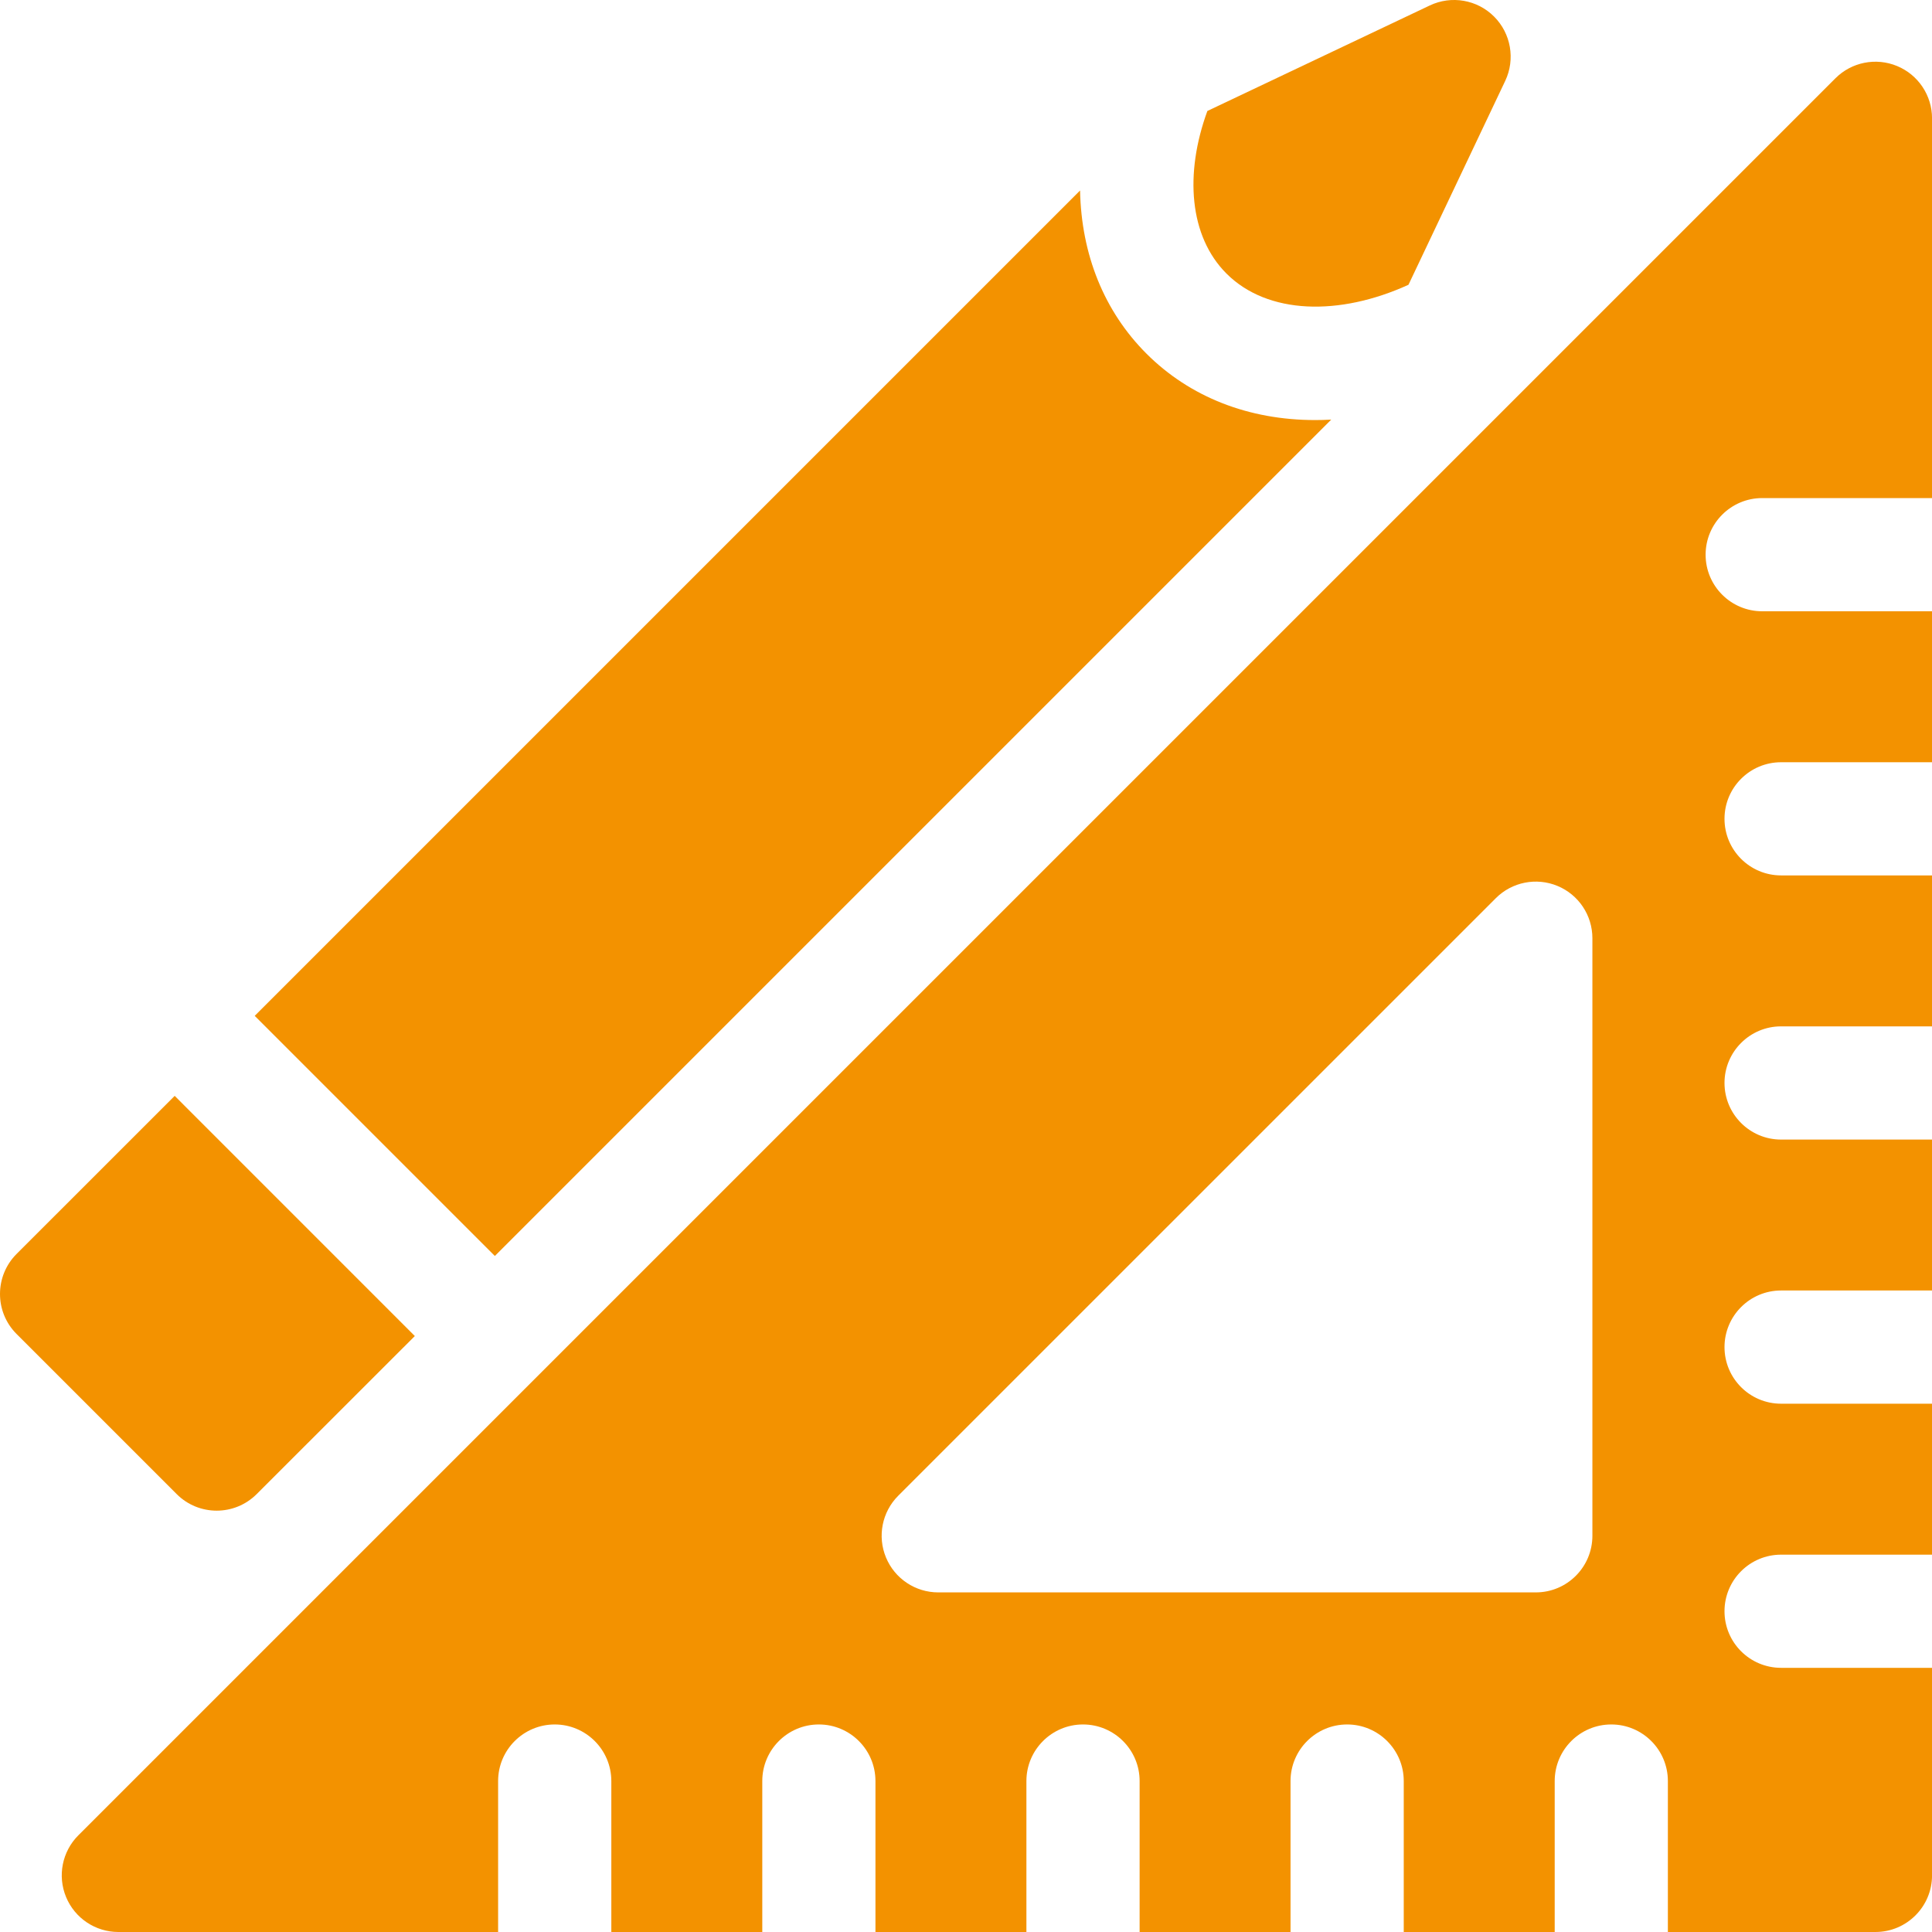
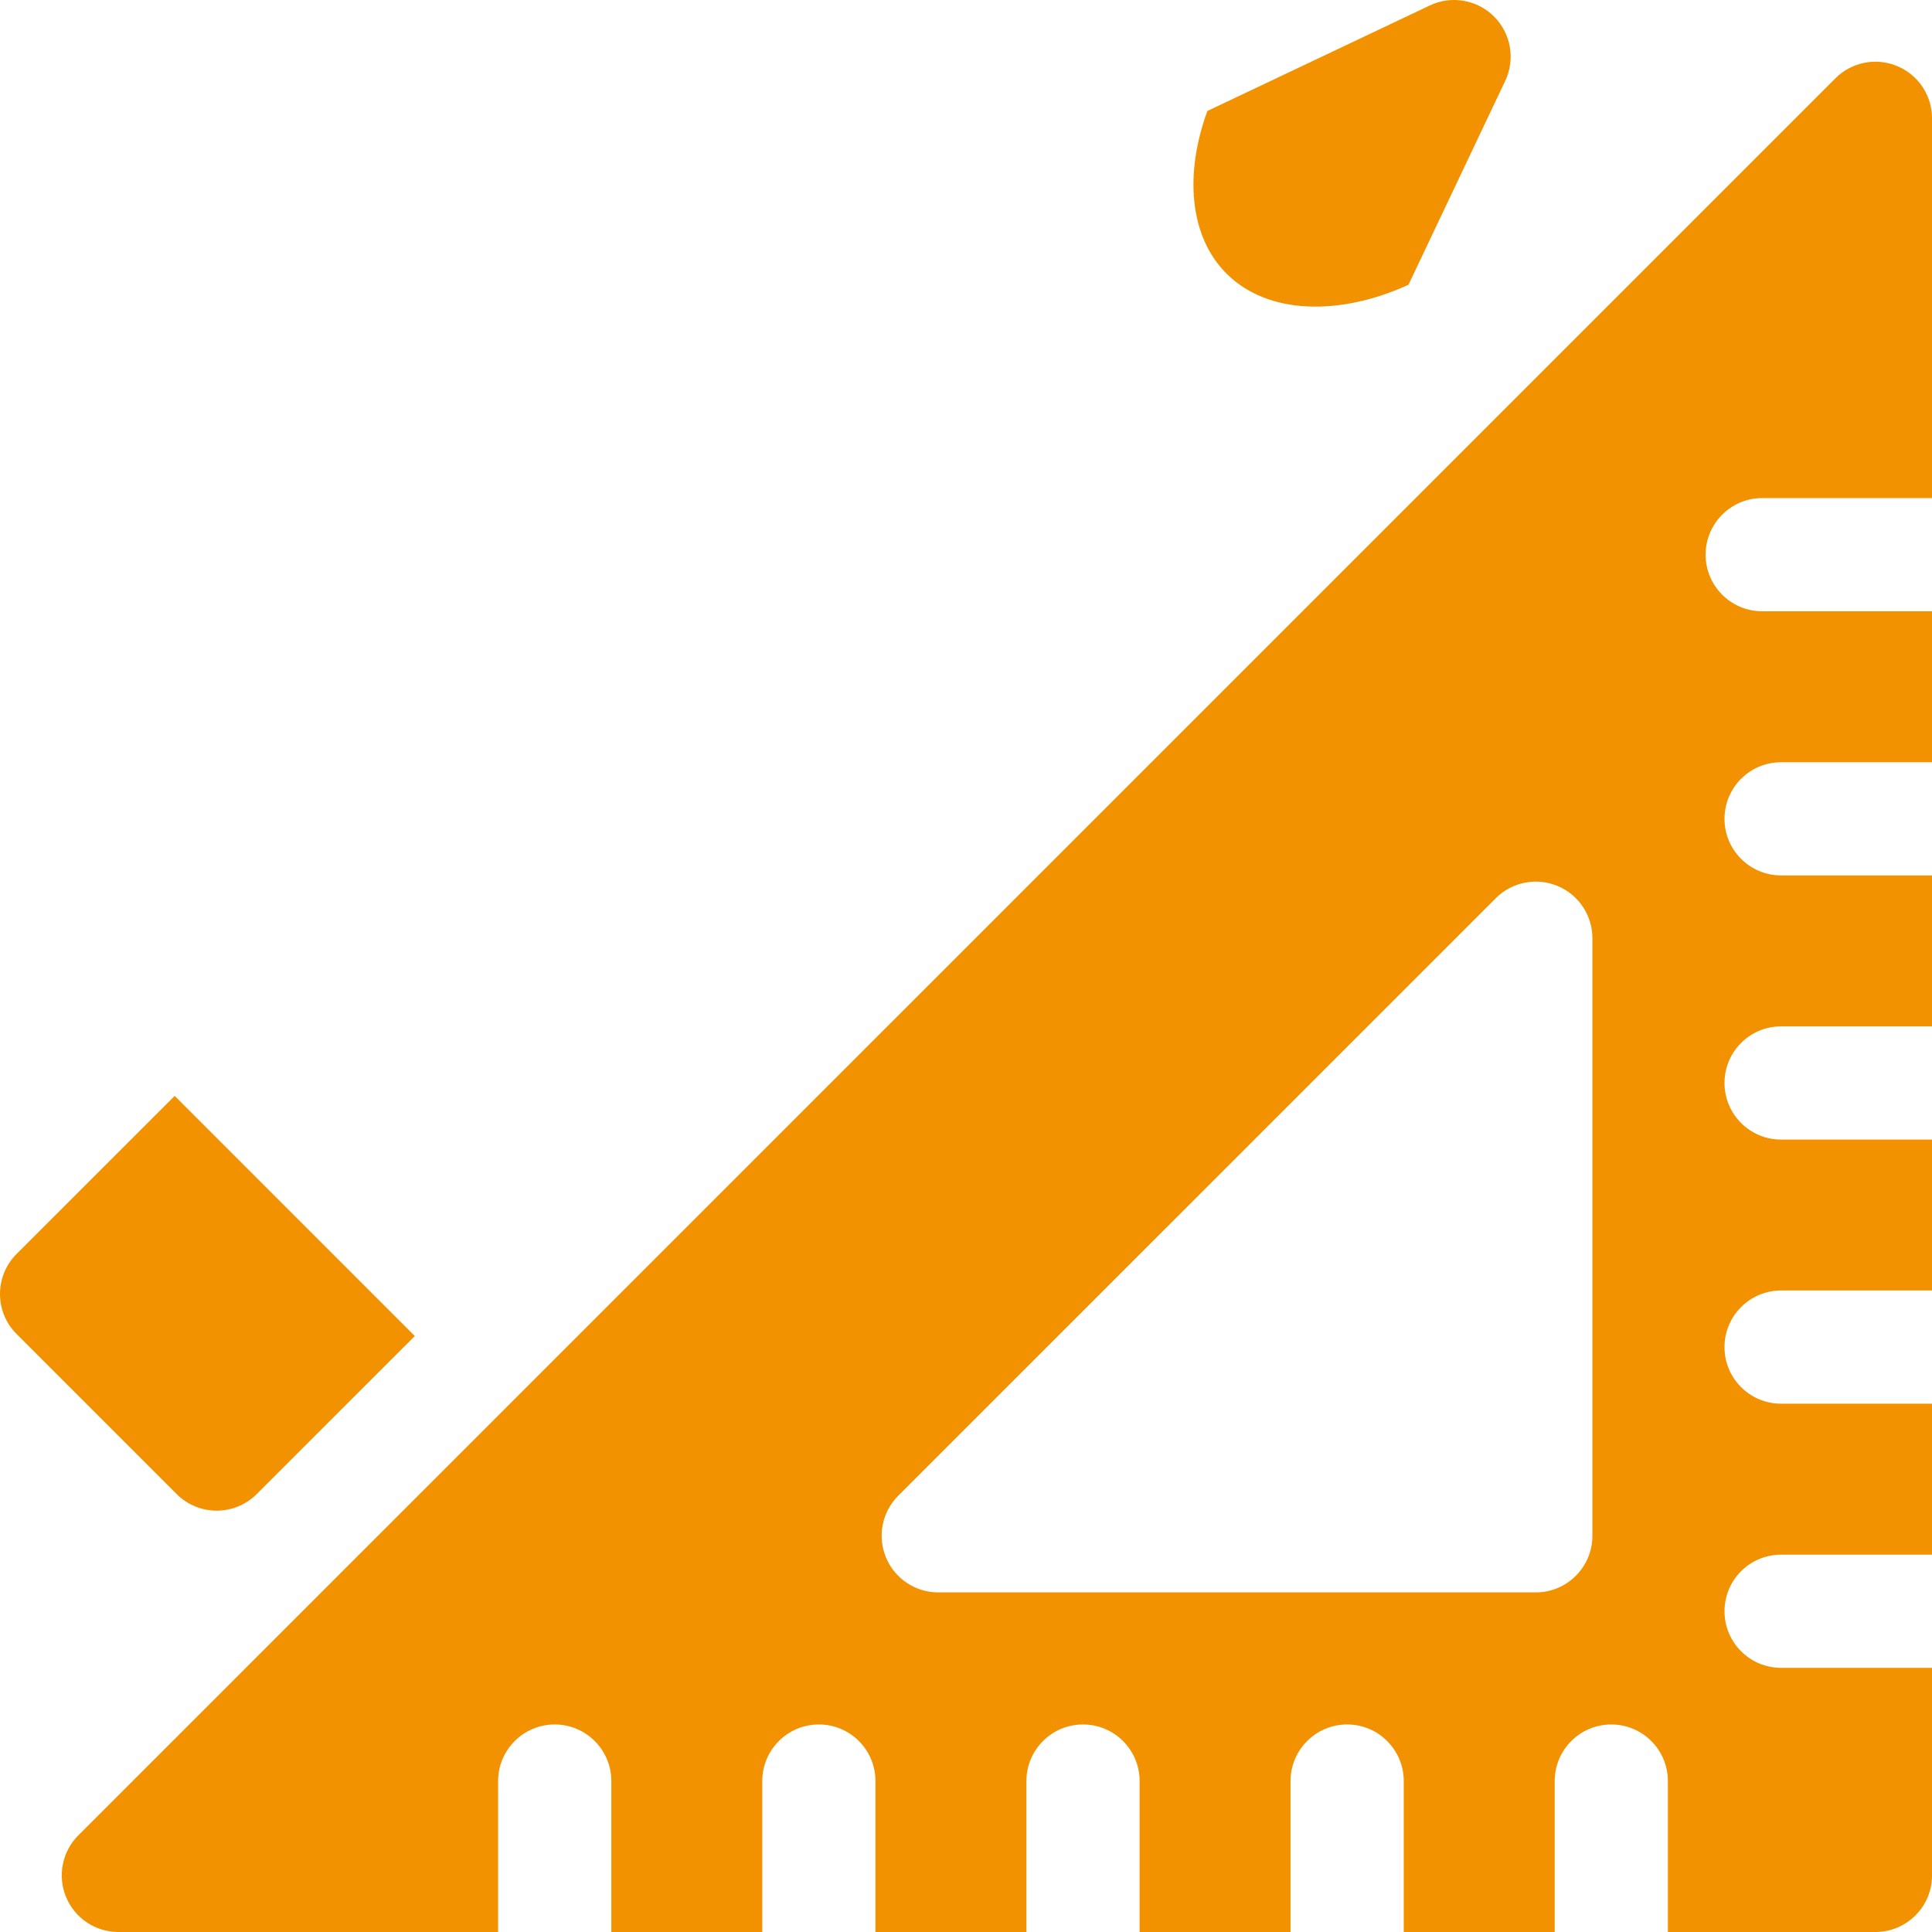
<svg xmlns="http://www.w3.org/2000/svg" width="45" height="45" viewBox="0 0 45 45" fill="none">
  <g clip-path="url(#clip0_3442_87221)">
    <path d="M41.046 11.601H45.001V2.756C45.001 2.223 44.68 1.742 44.187 1.538C43.695 1.334 43.127 1.446 42.75 1.824L1.824 42.749C1.447 43.126 1.335 43.694 1.539 44.186C1.743 44.679 2.224 45 2.757 45H11.602V41.484C11.602 40.757 12.193 40.166 12.921 40.166C13.648 40.166 14.239 40.757 14.239 41.484V45H17.755V41.484C17.755 40.757 18.345 40.166 19.073 40.166C19.801 40.166 20.391 40.757 20.391 41.484V45H23.907V41.484C23.907 40.757 24.498 40.166 25.225 40.166C25.953 40.166 26.544 40.757 26.544 41.484V45H30.059V41.484C30.059 40.757 30.65 40.166 31.378 40.166C32.105 40.166 32.696 40.757 32.696 41.484V45H36.212V41.484C36.212 40.757 36.802 40.166 37.53 40.166C38.258 40.166 38.848 40.757 38.848 41.484V45H43.682C44.41 45 45.001 44.409 45.001 43.681V38.847H41.485C40.757 38.847 40.167 38.257 40.167 37.529C40.167 36.801 40.757 36.211 41.485 36.211H45.001V32.695H41.485C40.757 32.695 40.167 32.105 40.167 31.377C40.167 30.649 40.757 30.058 41.485 30.058H45.001V26.543H41.485C40.757 26.543 40.167 25.952 40.167 25.224C40.167 24.497 40.757 23.906 41.485 23.906H45.001V20.39H41.485C40.757 20.39 40.167 19.8 40.167 19.072C40.167 18.344 40.757 17.754 41.485 17.754H45.001V14.238H41.046C40.318 14.238 39.727 13.648 39.727 12.92C39.727 12.192 40.318 11.601 41.046 11.601ZM37.09 35.771C37.09 36.499 36.5 37.09 35.772 37.09H21.854C21.32 37.09 20.84 36.769 20.636 36.276C20.432 35.784 20.544 35.216 20.921 34.839L34.84 20.921C35.217 20.543 35.785 20.431 36.277 20.635C36.77 20.839 37.09 21.32 37.09 21.853V35.771Z" fill="#F39200" />
    <path d="M4.069 25.525L9.662 31.119L5.979 34.8C5.463 35.316 4.628 35.314 4.115 34.8L0.386 31.071C-0.131 30.554 -0.126 29.719 0.386 29.207L4.069 25.525Z" fill="#F39200" />
-     <path d="M30.633 9.784C30.756 9.784 30.881 9.781 31.007 9.773L11.526 29.254L5.933 23.661L25.157 4.437C25.186 5.93 25.718 7.252 26.703 8.237C27.717 9.25 29.086 9.784 30.633 9.784Z" fill="#F39200" />
    <path d="M35.06 1.883L32.806 6.633C31.195 7.368 29.524 7.329 28.567 6.372C27.7 5.505 27.587 4.05 28.122 2.585L33.303 0.127C33.806 -0.112 34.407 -0.008 34.8 0.386C35.194 0.78 35.298 1.38 35.06 1.883Z" fill="#F39200" />
  </g>
  <defs>
    <clipPath id="clip0_3442_87221">
      <rect width="45" height="45" fill="white" />
    </clipPath>
  </defs>
</svg>